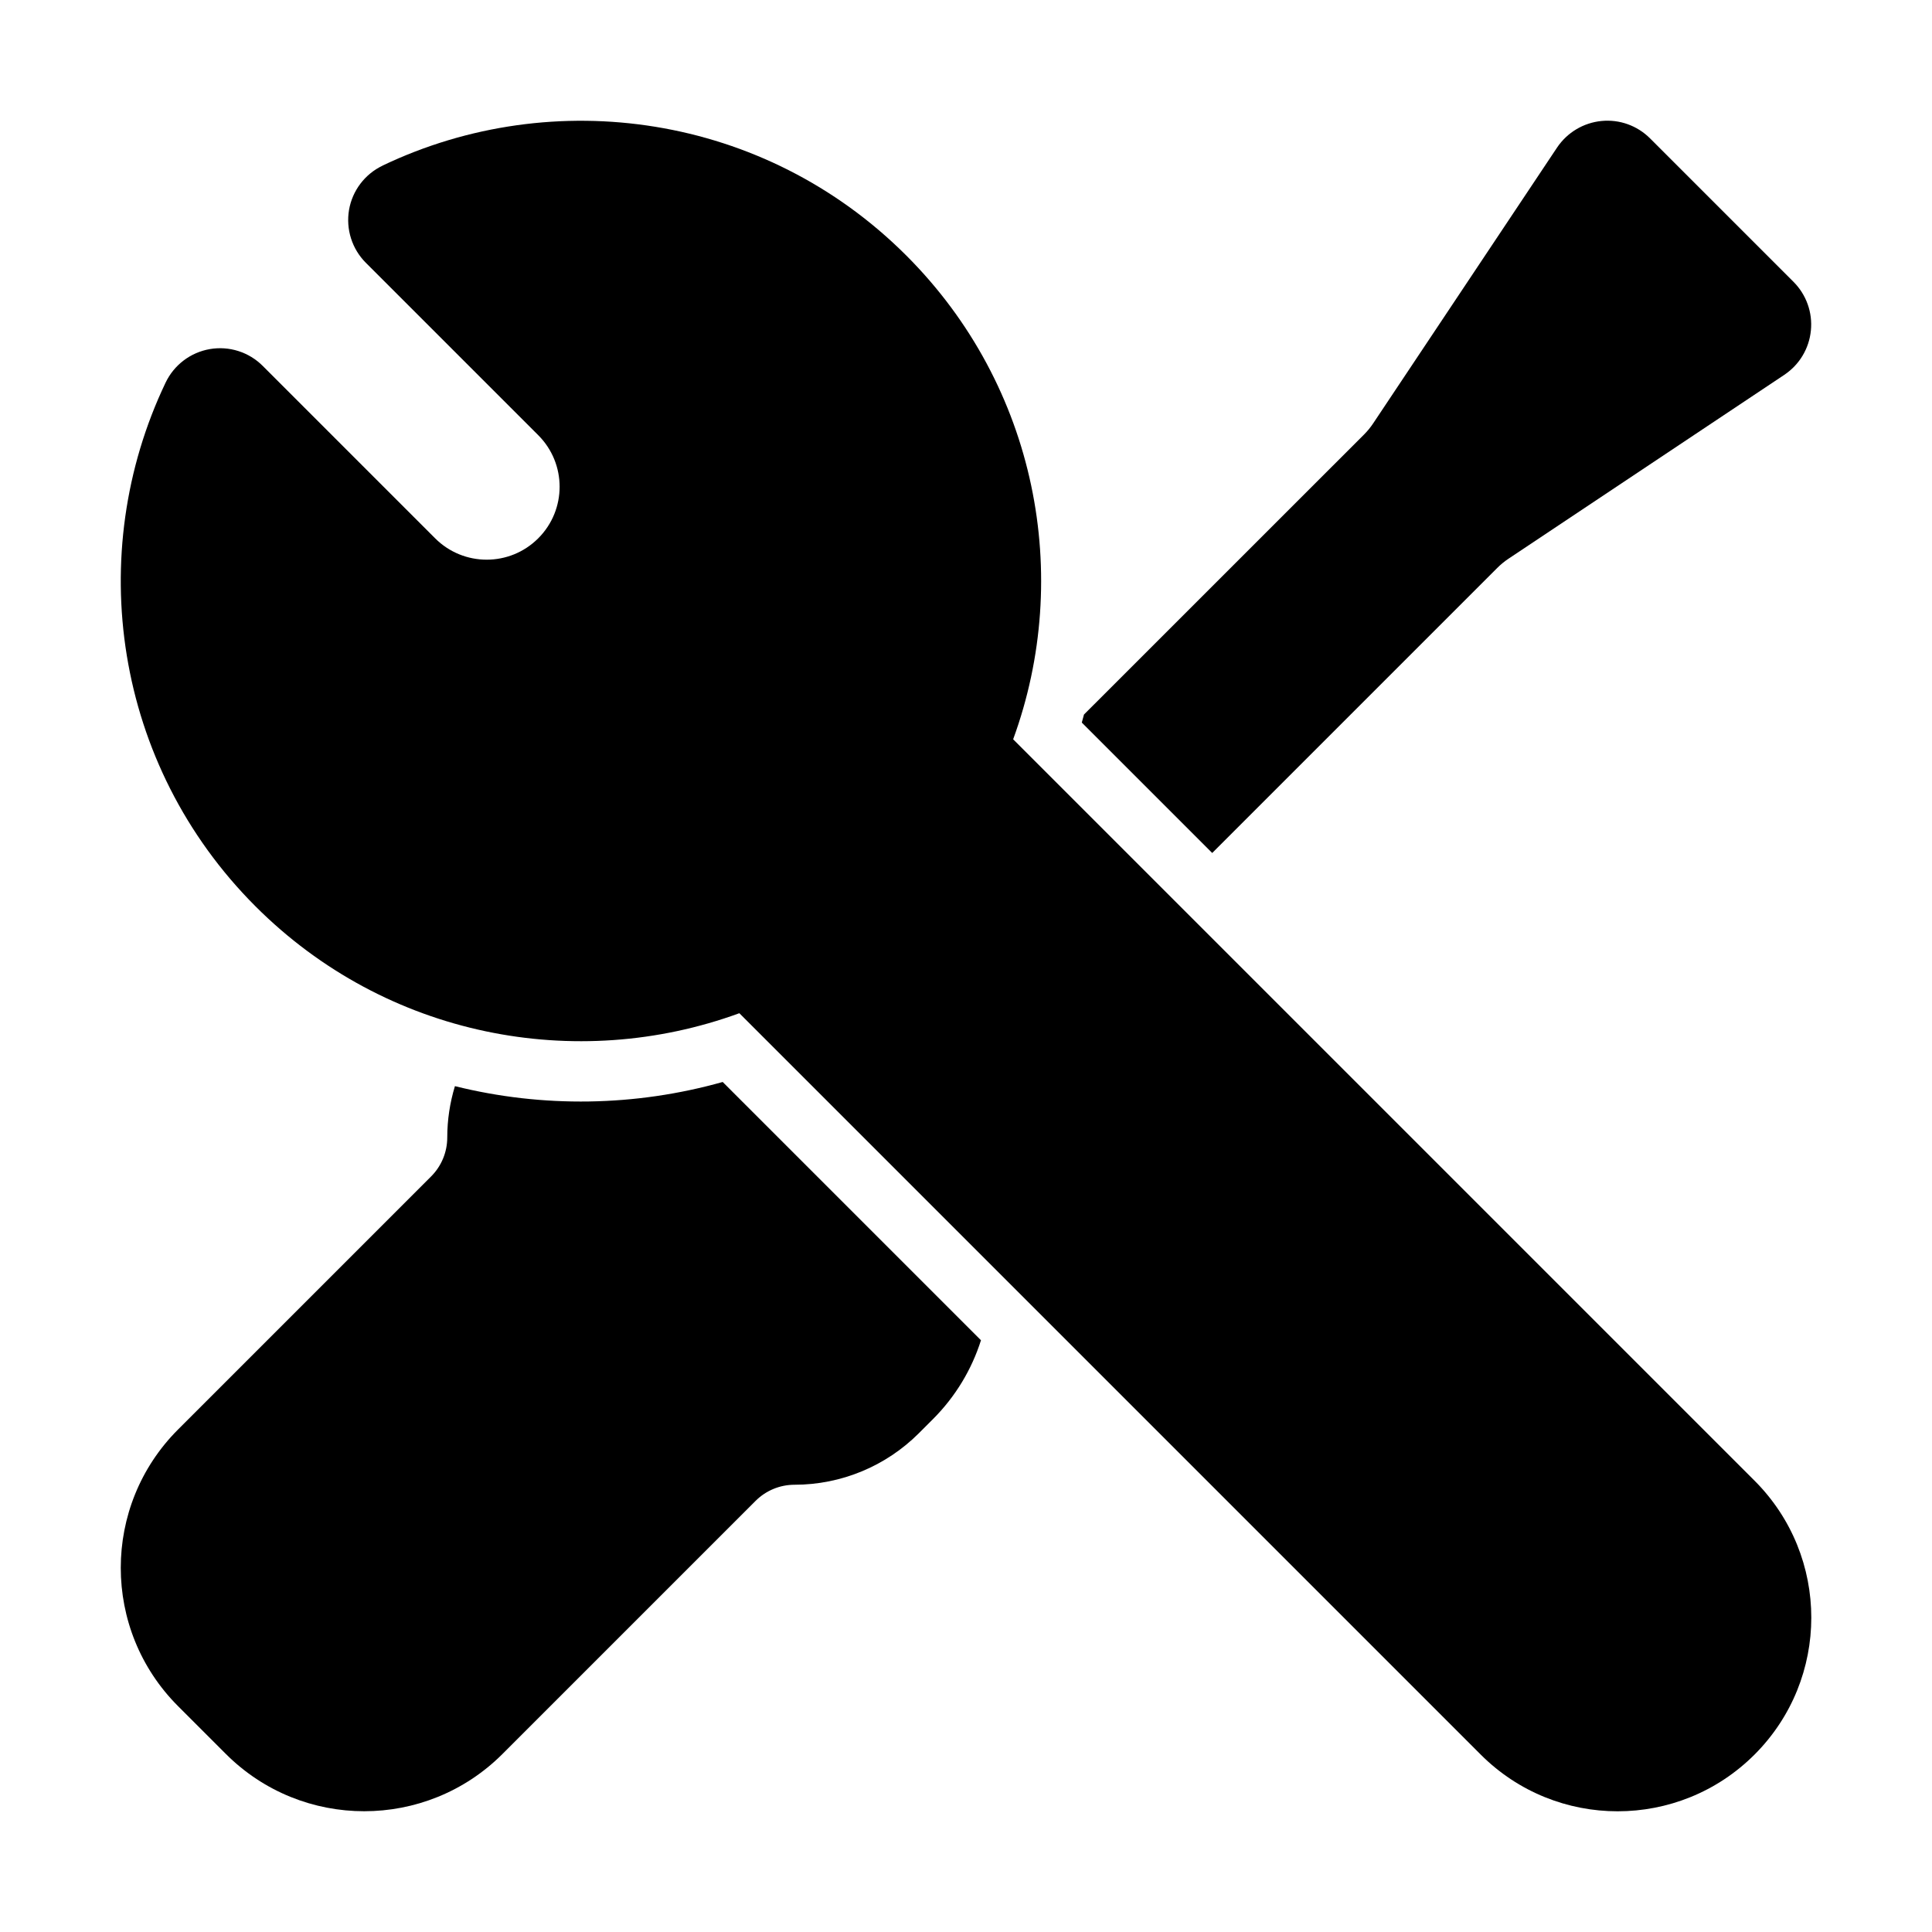
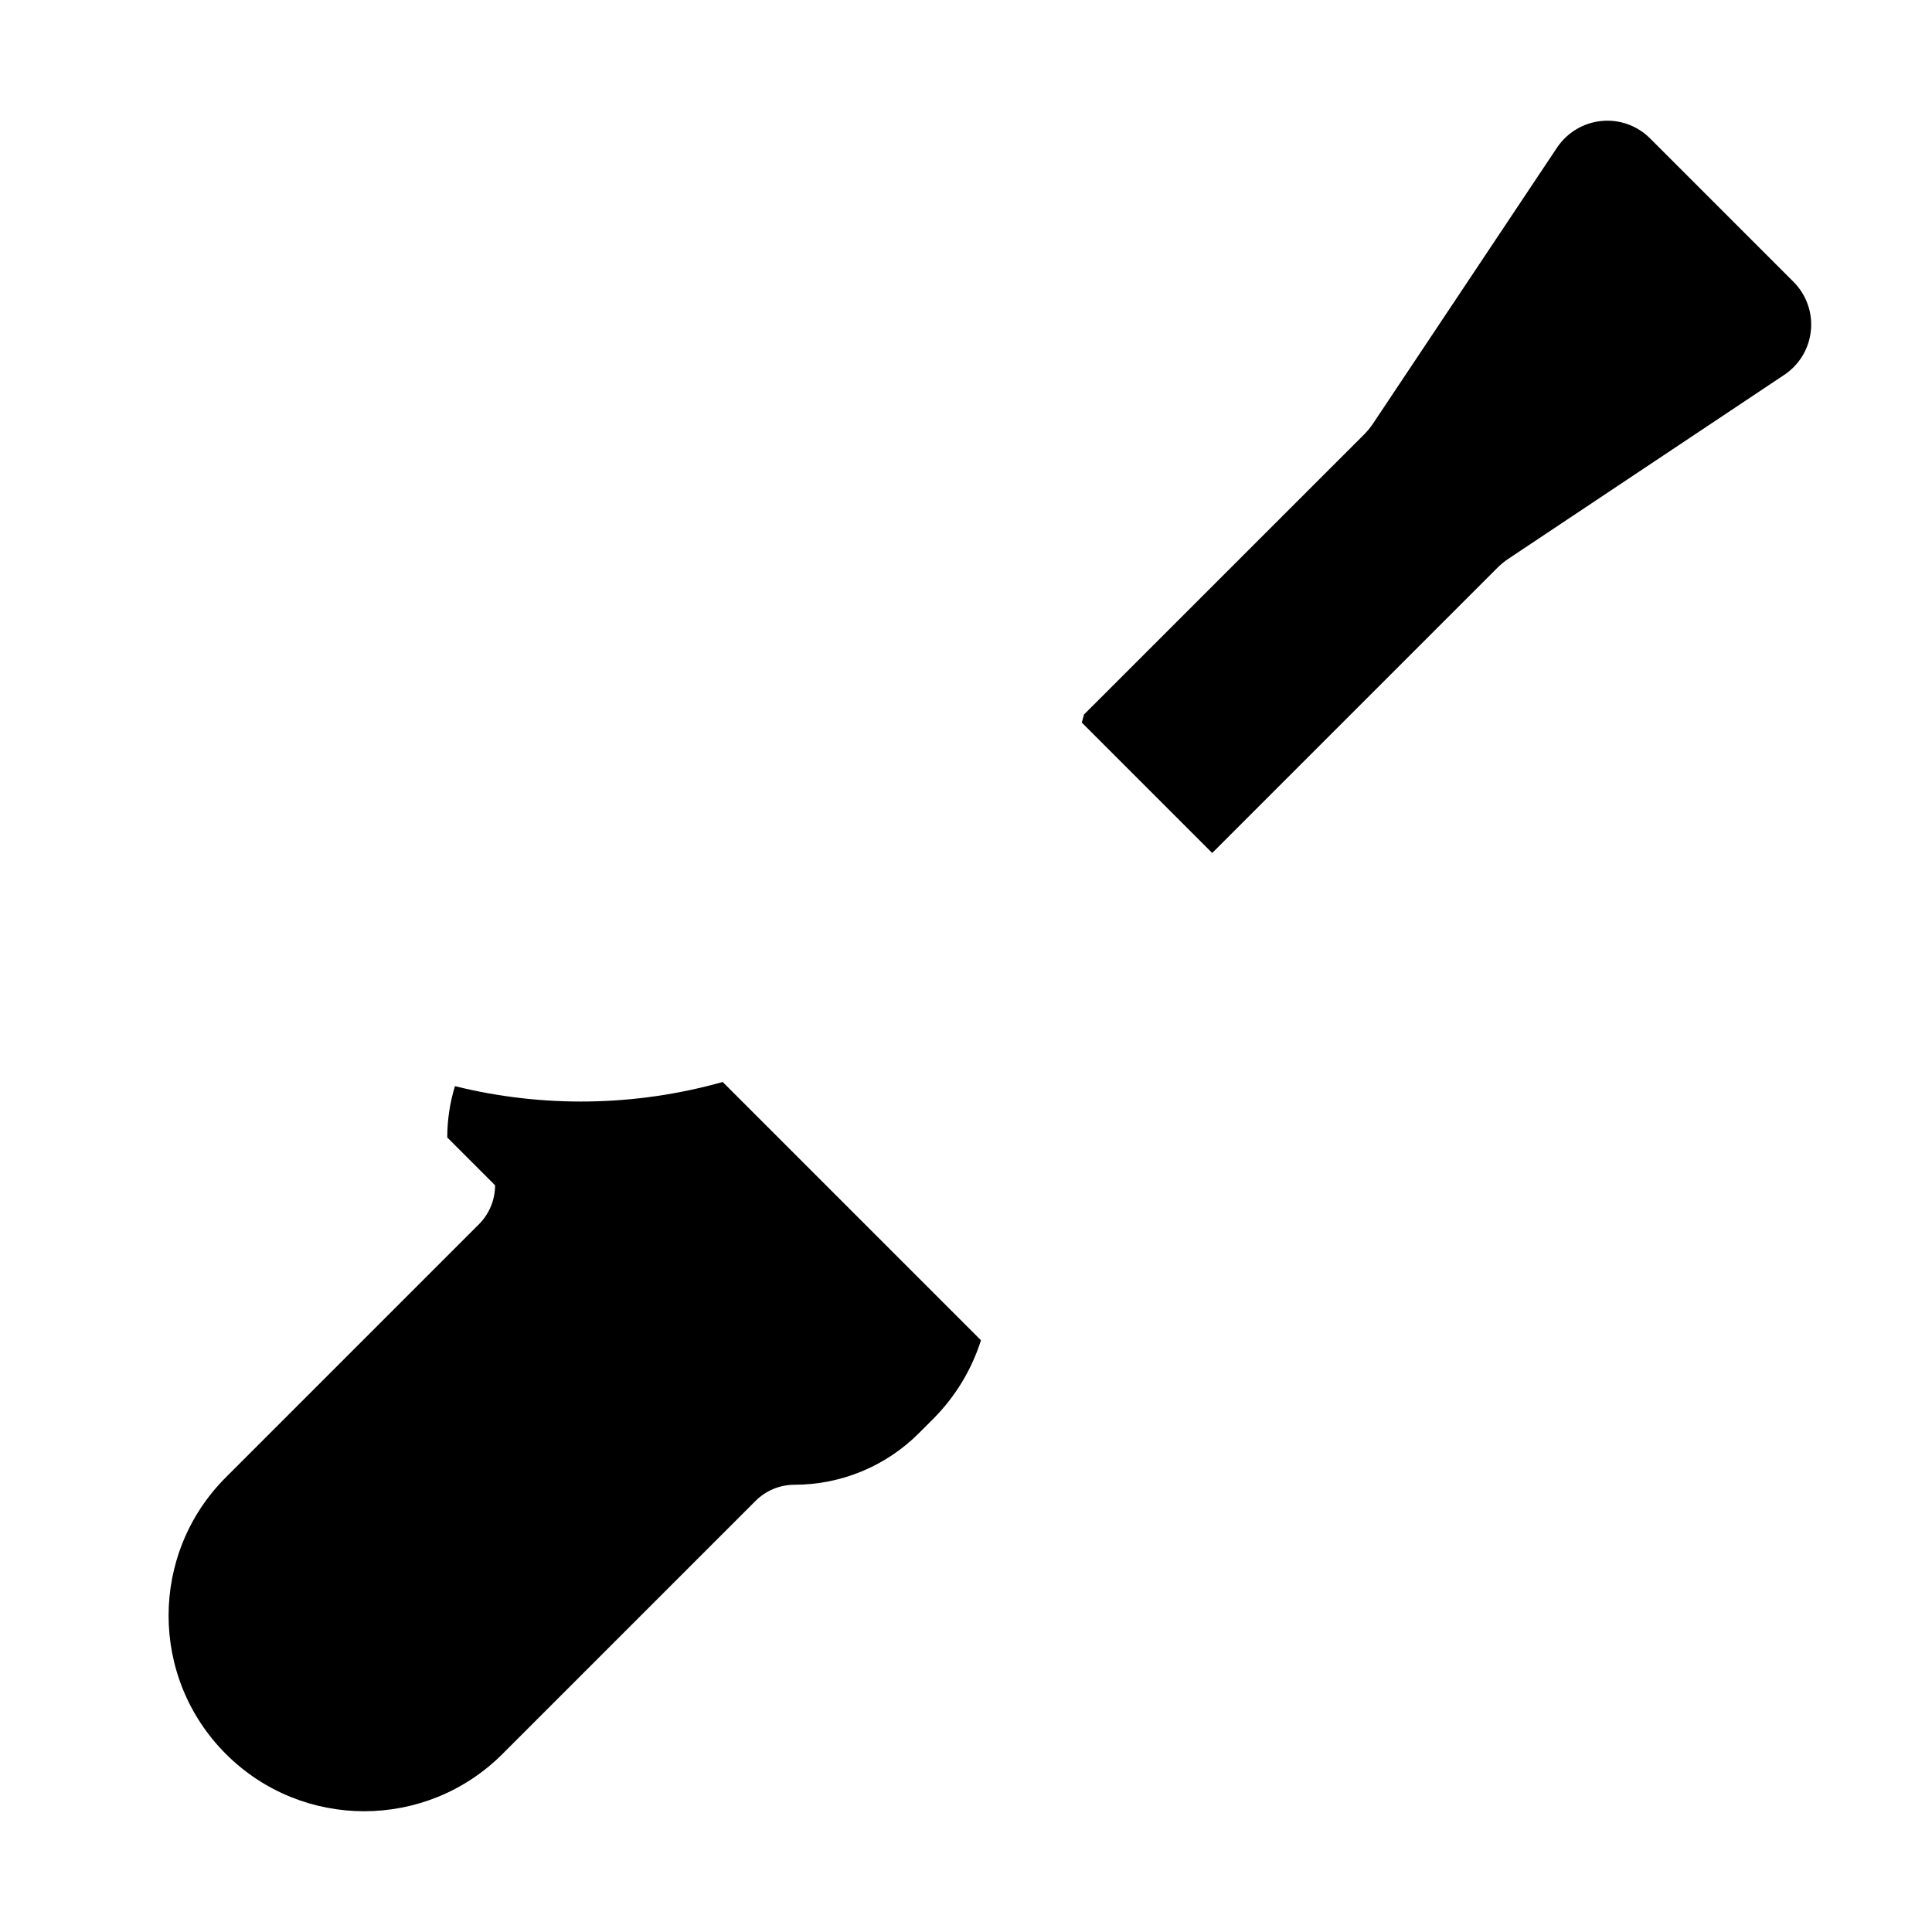
<svg xmlns="http://www.w3.org/2000/svg" fill="none" height="512" viewBox="0 0 32 32" width="512">
  <g fill="rgb(0,0,0)">
-     <path d="m7.408 18.84c0-.291.044-.577.127-.85 1.457.362 2.989.338 4.435-.069l4.278 4.278c-.152.479-.418.929-.797 1.308l-.232.232c-.546.546-1.287.853-2.059.853-.242 0-.474.096-.645.267l-4.192 4.192c-1.265 1.265-3.317 1.265-4.582 0l-.792-.792c-1.265-1.265-1.265-3.317 0-4.582l4.192-4.192c.171-.171.267-.403.267-.645z" />
+     <path d="m7.408 18.84c0-.291.044-.577.127-.85 1.457.362 2.989.338 4.435-.069l4.278 4.278c-.152.479-.418.929-.797 1.308l-.232.232c-.546.546-1.287.853-2.059.853-.242 0-.474.096-.645.267l-4.192 4.192c-1.265 1.265-3.317 1.265-4.582 0c-1.265-1.265-1.265-3.317 0-4.582l4.192-4.192c.171-.171.267-.403.267-.645z" />
    <path d="m17.92 11.97 2.158 2.158 4.72-4.72c.058-.058.121-.11.189-.155l4.567-3.045c.249-.166.411-.435.44-.734.03-.298-.076-.594-.288-.806l-2.376-2.376c-.212-.212-.507-.318-.806-.288-.298.03-.567.191-.734.44l-3.045 4.567c-.045.068-.097.131-.155.189l-4.636 4.635c-.012.044-.024.089-.036.133z" />
-     <path d="m6.336 2.743c2.832-1.353 6.328-.858 8.676 1.49 2.167 2.167 2.756 5.314 1.769 8.012l12.28 12.28c1.253 1.253 1.253 3.283 0 4.536s-3.284 1.253-4.536 0l-12.279-12.279c-2.699.987-5.845.399-8.013-1.769-2.348-2.348-2.843-5.844-1.49-8.676.14-.293.413-.5.733-.555.32-.055.647.049.876.279l2.855 2.855c.472.472 1.236.472 1.708 0 .472-.472.472-1.236 0-1.708l-2.855-2.855c-.23-.23-.333-.556-.279-.876.055-.32.262-.593.555-.733z" />
  </g>
</svg>